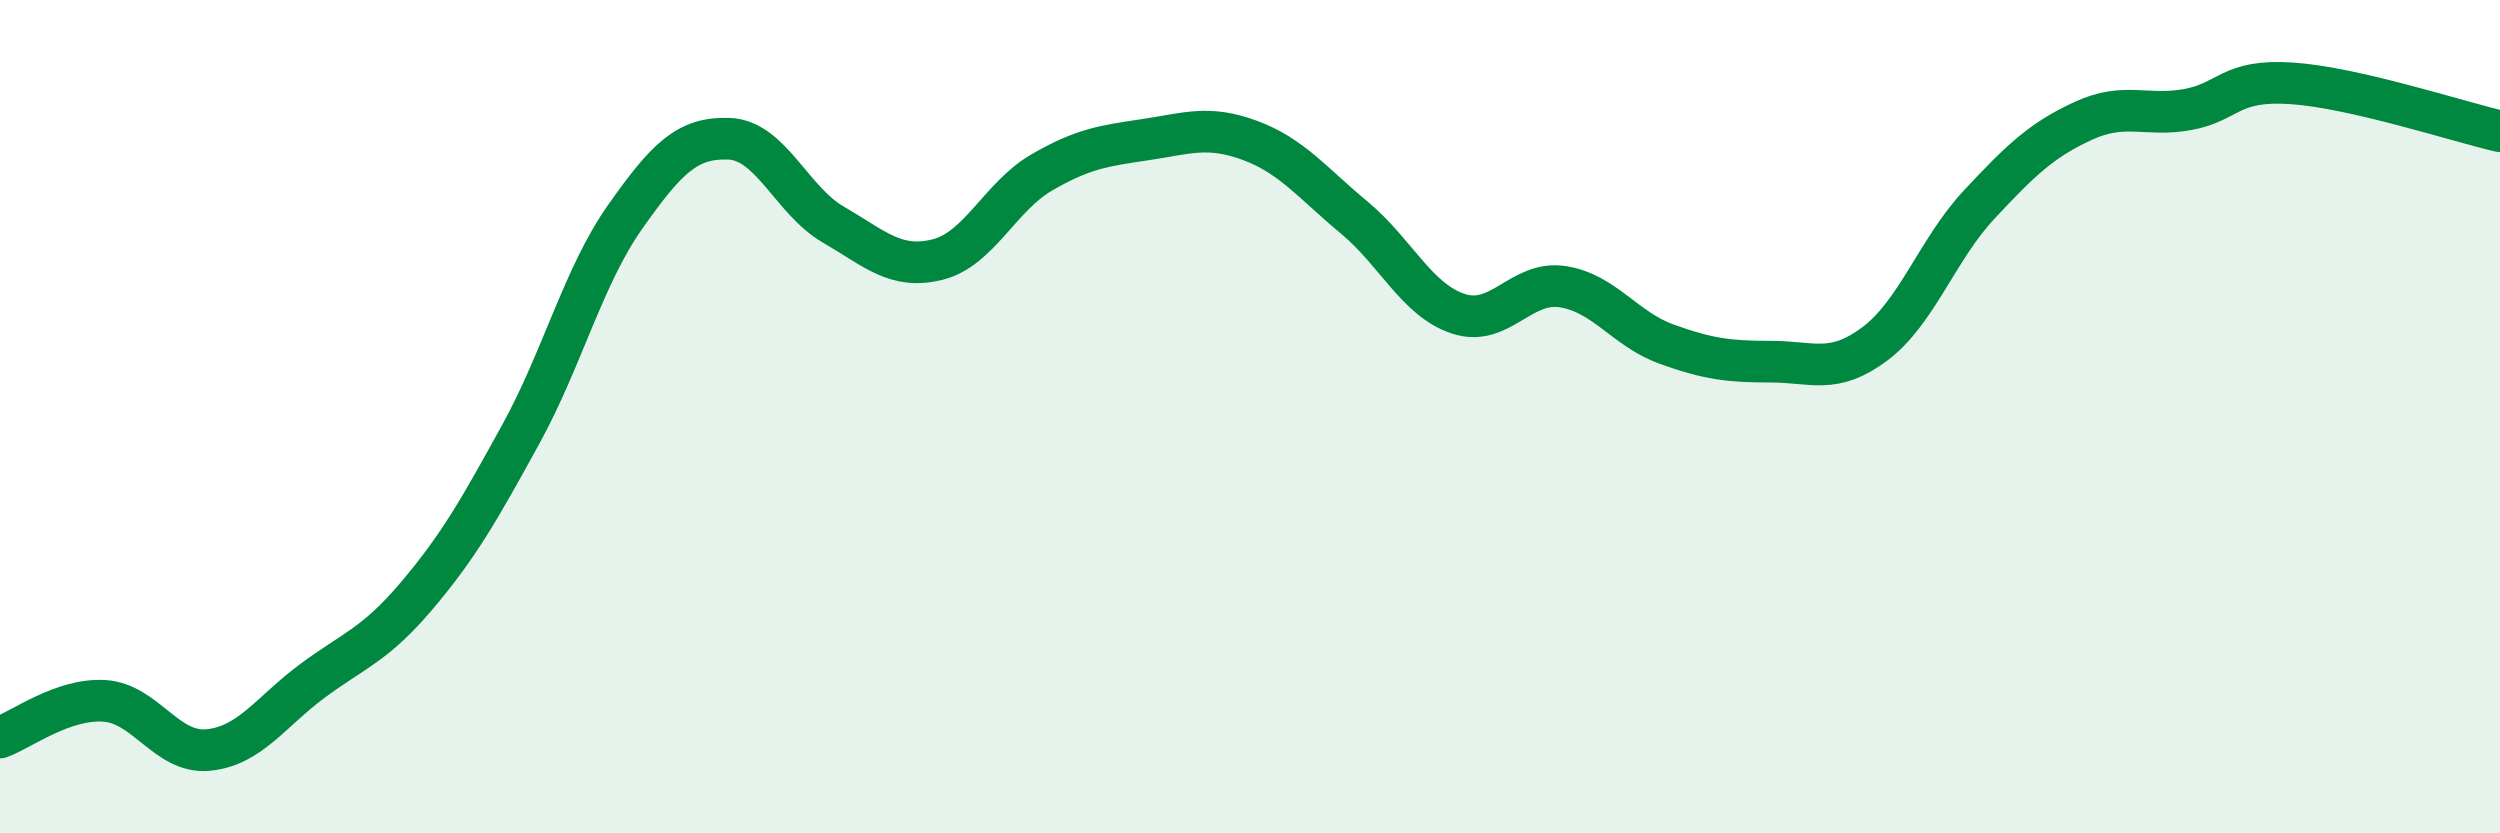
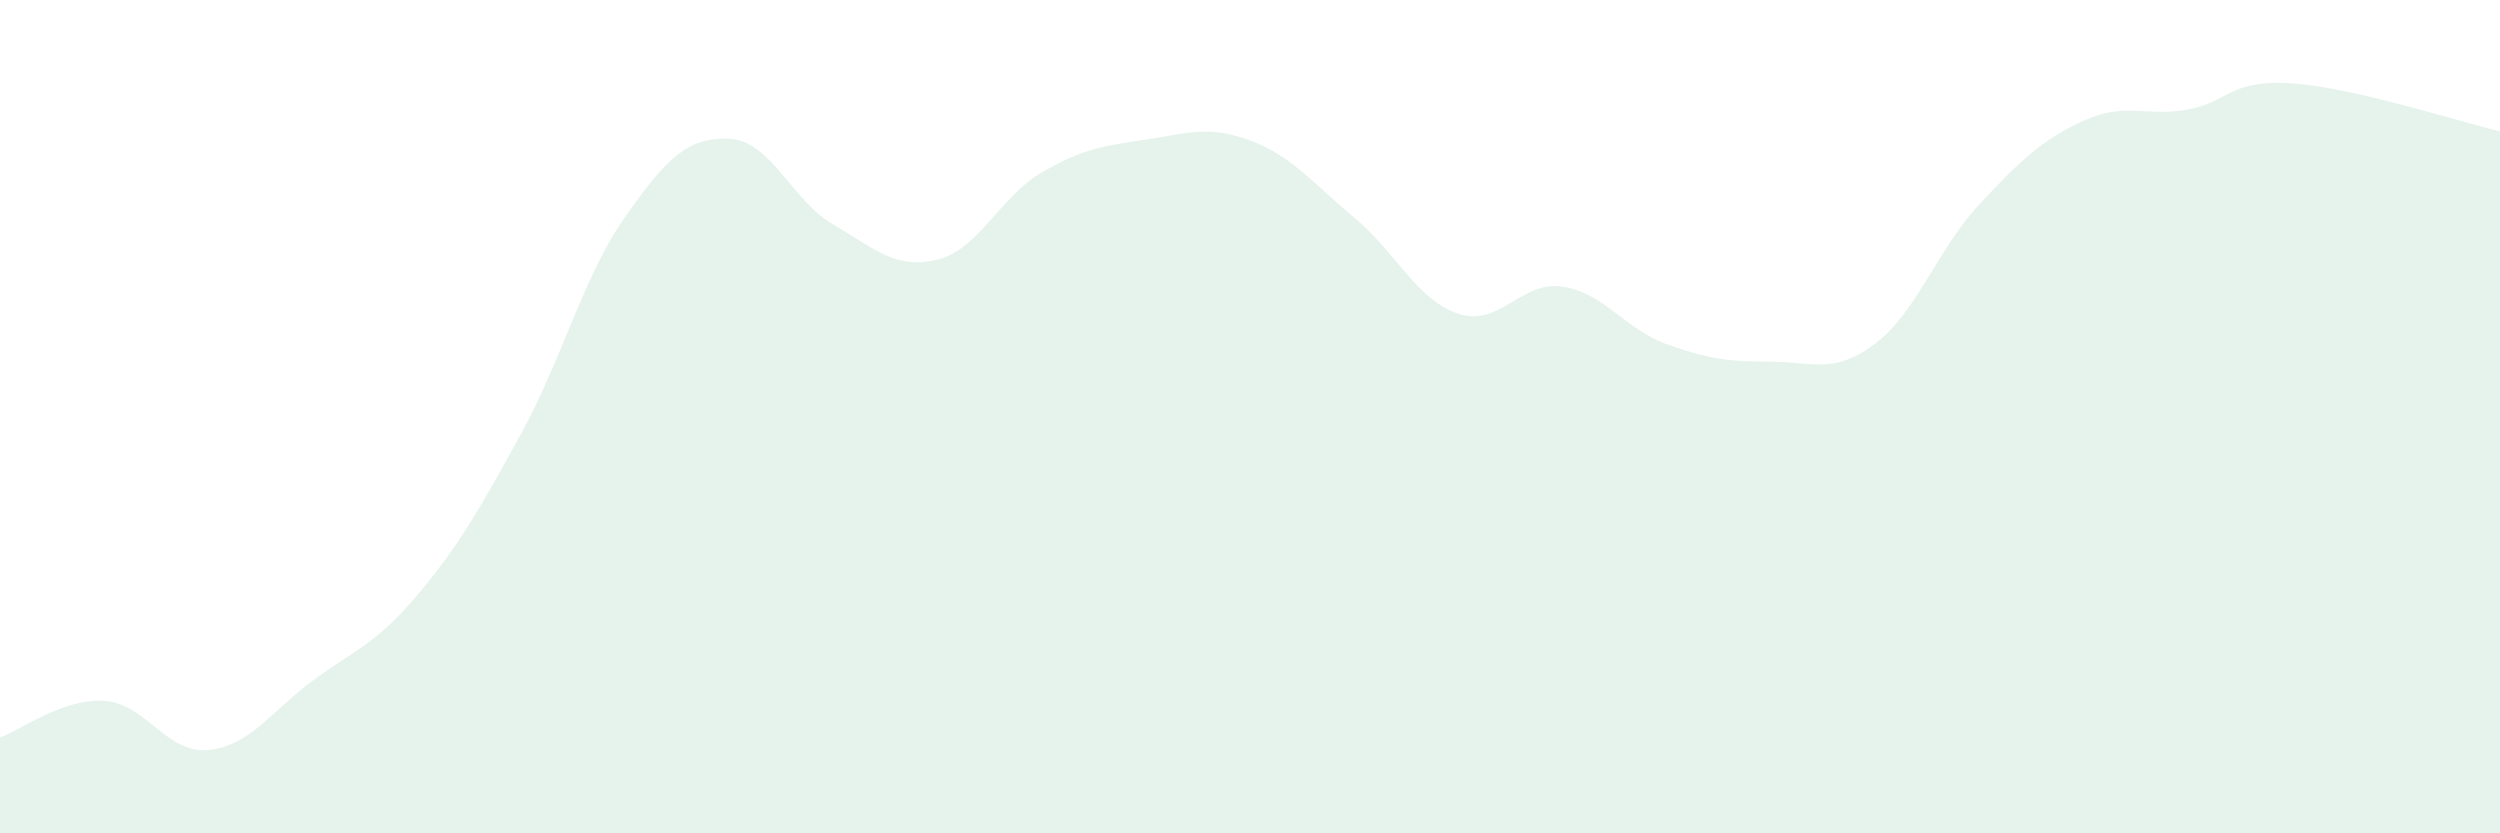
<svg xmlns="http://www.w3.org/2000/svg" width="60" height="20" viewBox="0 0 60 20">
  <path d="M 0,17.7 C 0.5,17.52 1.5,16.76 2.5,16.82 C 3.5,16.88 4,18.1 5,18 C 6,17.9 6.5,17.08 7.5,16.34 C 8.5,15.6 9,15.48 10,14.3 C 11,13.12 11.5,12.24 12.5,10.42 C 13.5,8.6 14,6.63 15,5.21 C 16,3.79 16.5,3.29 17.5,3.33 C 18.5,3.37 19,4.81 20,5.39 C 21,5.97 21.5,6.48 22.5,6.23 C 23.5,5.98 24,4.72 25,4.14 C 26,3.56 26.5,3.5 27.5,3.35 C 28.5,3.2 29,3 30,3.37 C 31,3.74 31.5,4.39 32.5,5.22 C 33.5,6.05 34,7.2 35,7.53 C 36,7.86 36.5,6.73 37.5,6.88 C 38.5,7.03 39,7.9 40,8.26 C 41,8.62 41.5,8.68 42.5,8.68 C 43.5,8.68 44,9 45,8.25 C 46,7.5 46.5,5.98 47.5,4.91 C 48.5,3.84 49,3.36 50,2.9 C 51,2.44 51.5,2.81 52.5,2.63 C 53.5,2.45 53.5,1.9 55,2 C 56.5,2.1 59,2.92 60,3.15L60 20L0 20Z" fill="#008740" opacity="0.1" stroke-linecap="round" stroke-linejoin="round" />
-   <path d="M 0,17.7 C 0.5,17.52 1.5,16.76 2.5,16.82 C 3.5,16.88 4,18.1 5,18 C 6,17.9 6.5,17.08 7.5,16.34 C 8.5,15.6 9,15.48 10,14.3 C 11,13.12 11.5,12.24 12.5,10.42 C 13.5,8.6 14,6.63 15,5.21 C 16,3.79 16.5,3.29 17.5,3.33 C 18.5,3.37 19,4.81 20,5.39 C 21,5.97 21.5,6.48 22.5,6.23 C 23.5,5.98 24,4.72 25,4.14 C 26,3.56 26.5,3.5 27.5,3.35 C 28.5,3.2 29,3 30,3.37 C 31,3.74 31.5,4.39 32.5,5.22 C 33.5,6.05 34,7.2 35,7.53 C 36,7.86 36.5,6.73 37.5,6.88 C 38.5,7.03 39,7.9 40,8.26 C 41,8.62 41.5,8.68 42.5,8.68 C 43.5,8.68 44,9 45,8.25 C 46,7.5 46.5,5.98 47.5,4.91 C 48.5,3.84 49,3.36 50,2.9 C 51,2.44 51.5,2.81 52.5,2.63 C 53.5,2.45 53.5,1.9 55,2 C 56.5,2.1 59,2.92 60,3.15" stroke="#008740" stroke-width="1" fill="none" stroke-linecap="round" stroke-linejoin="round" />
</svg>